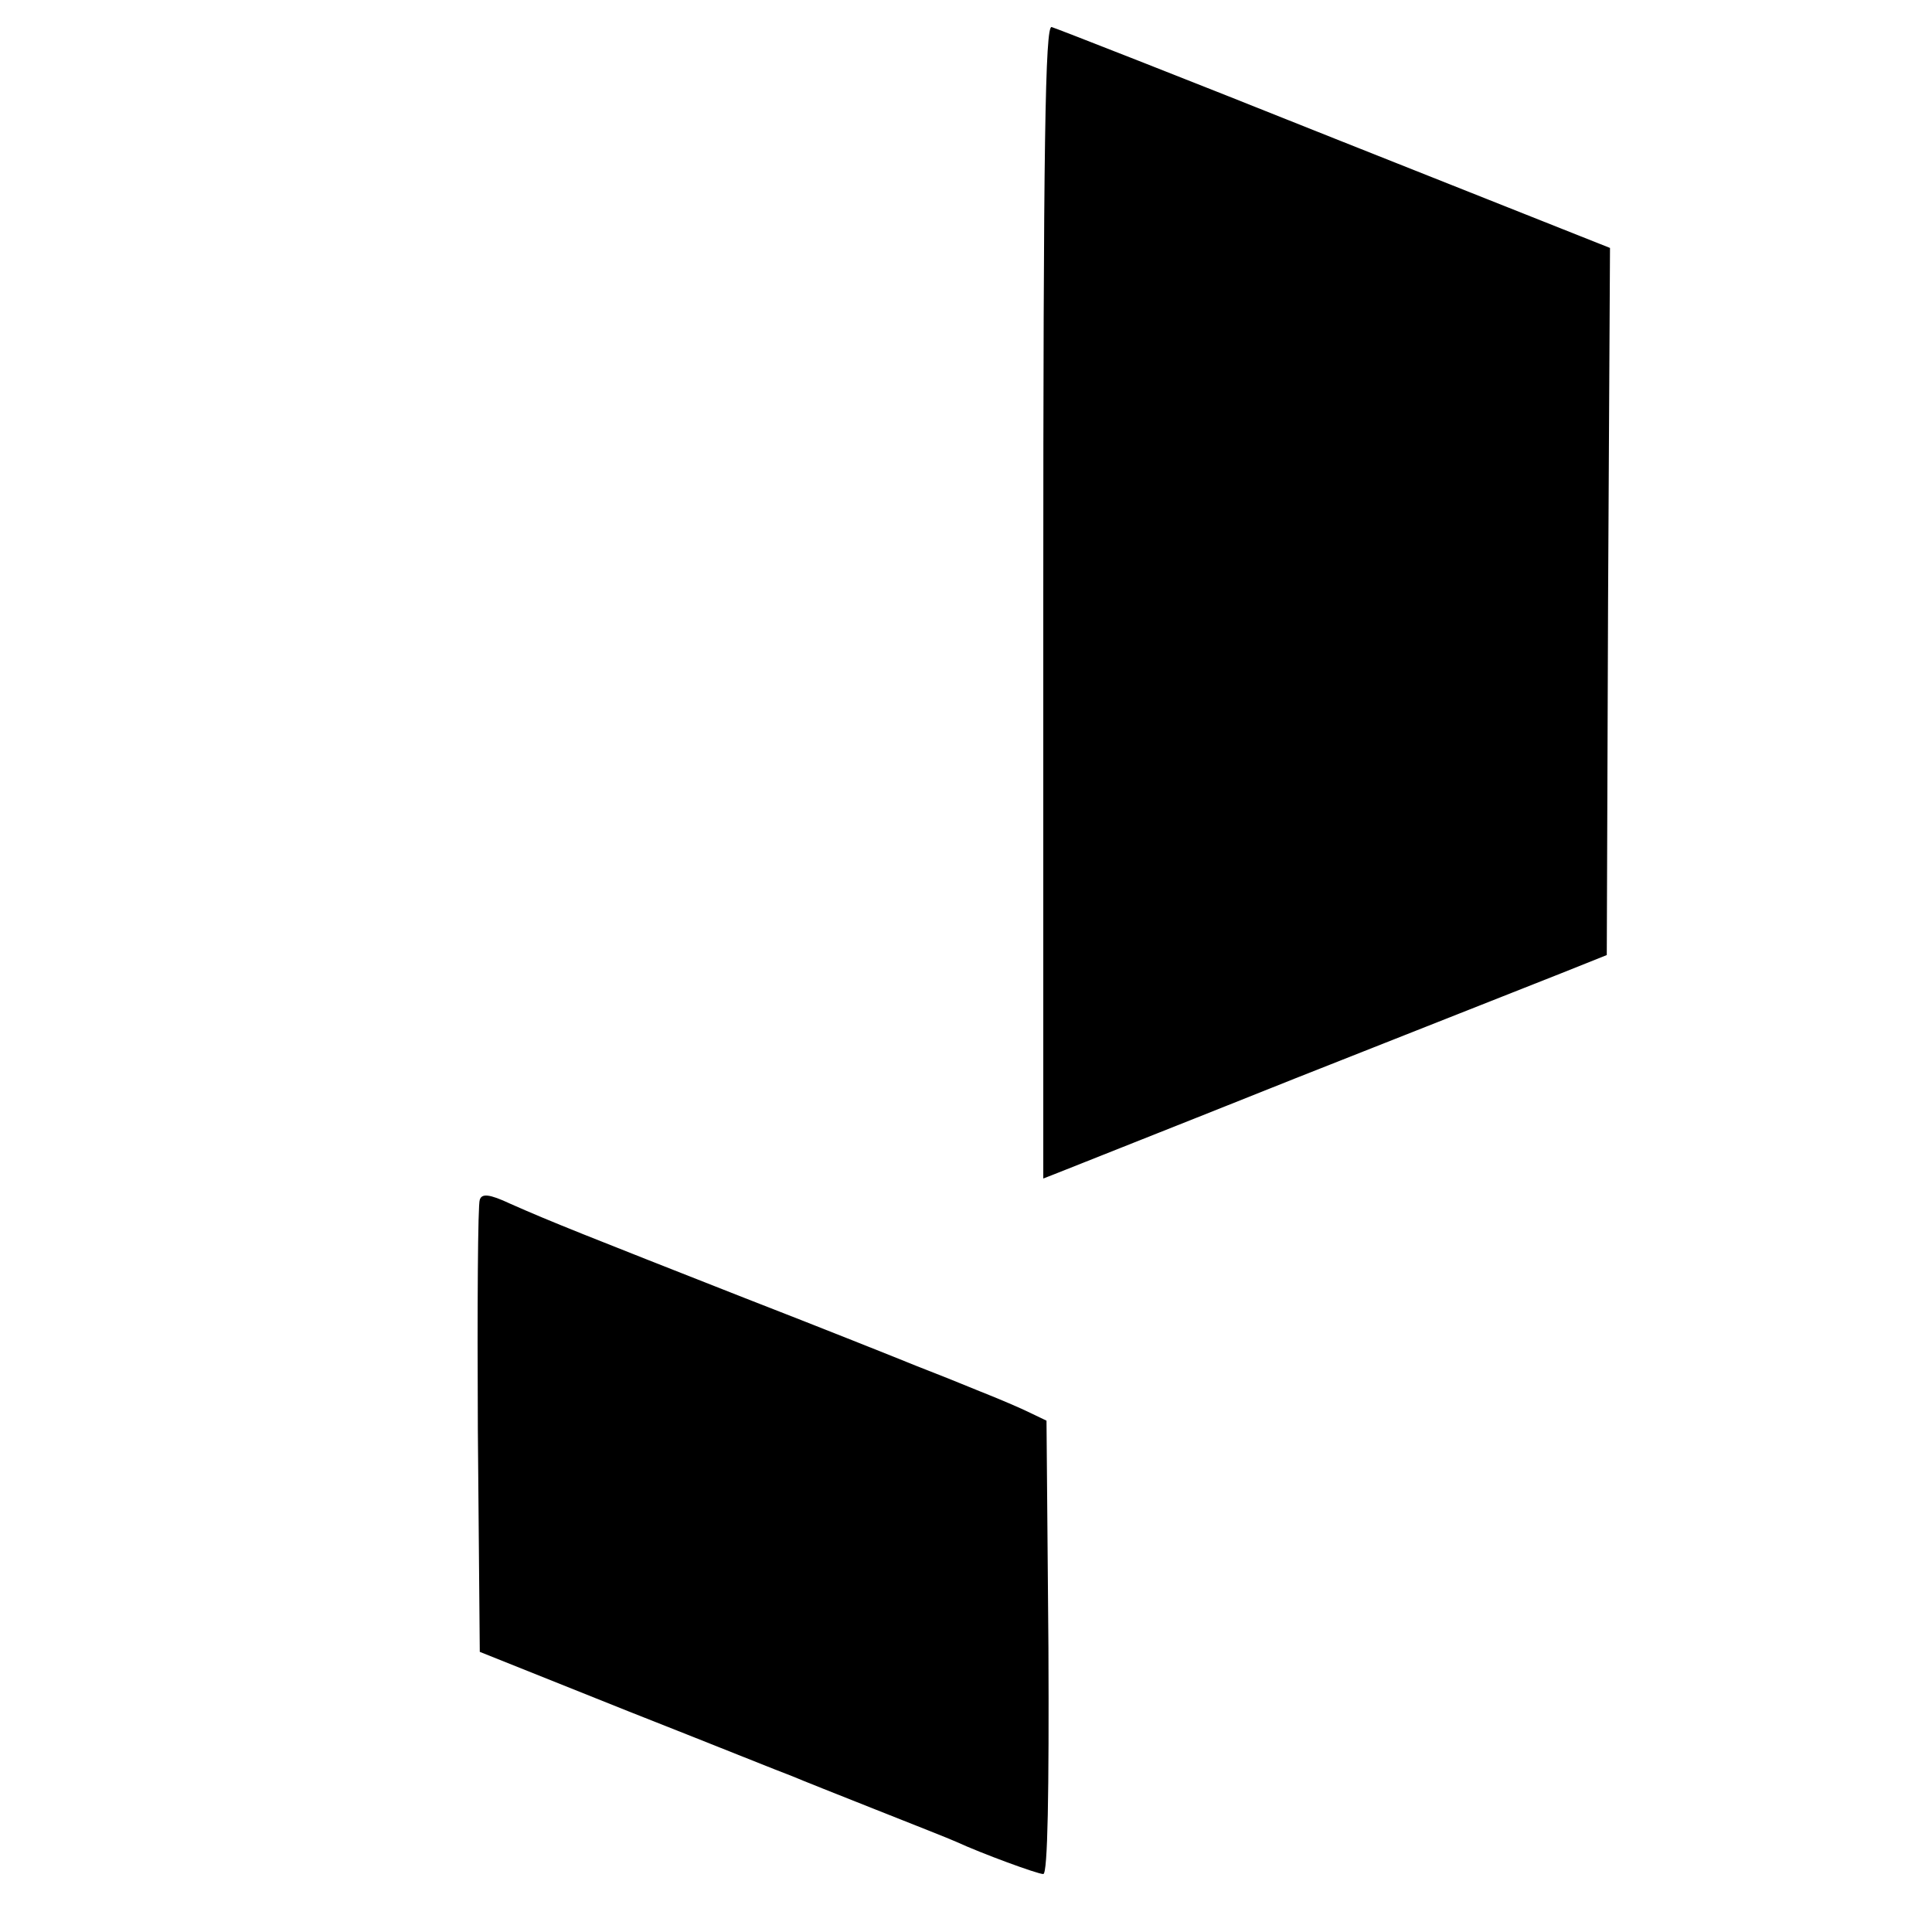
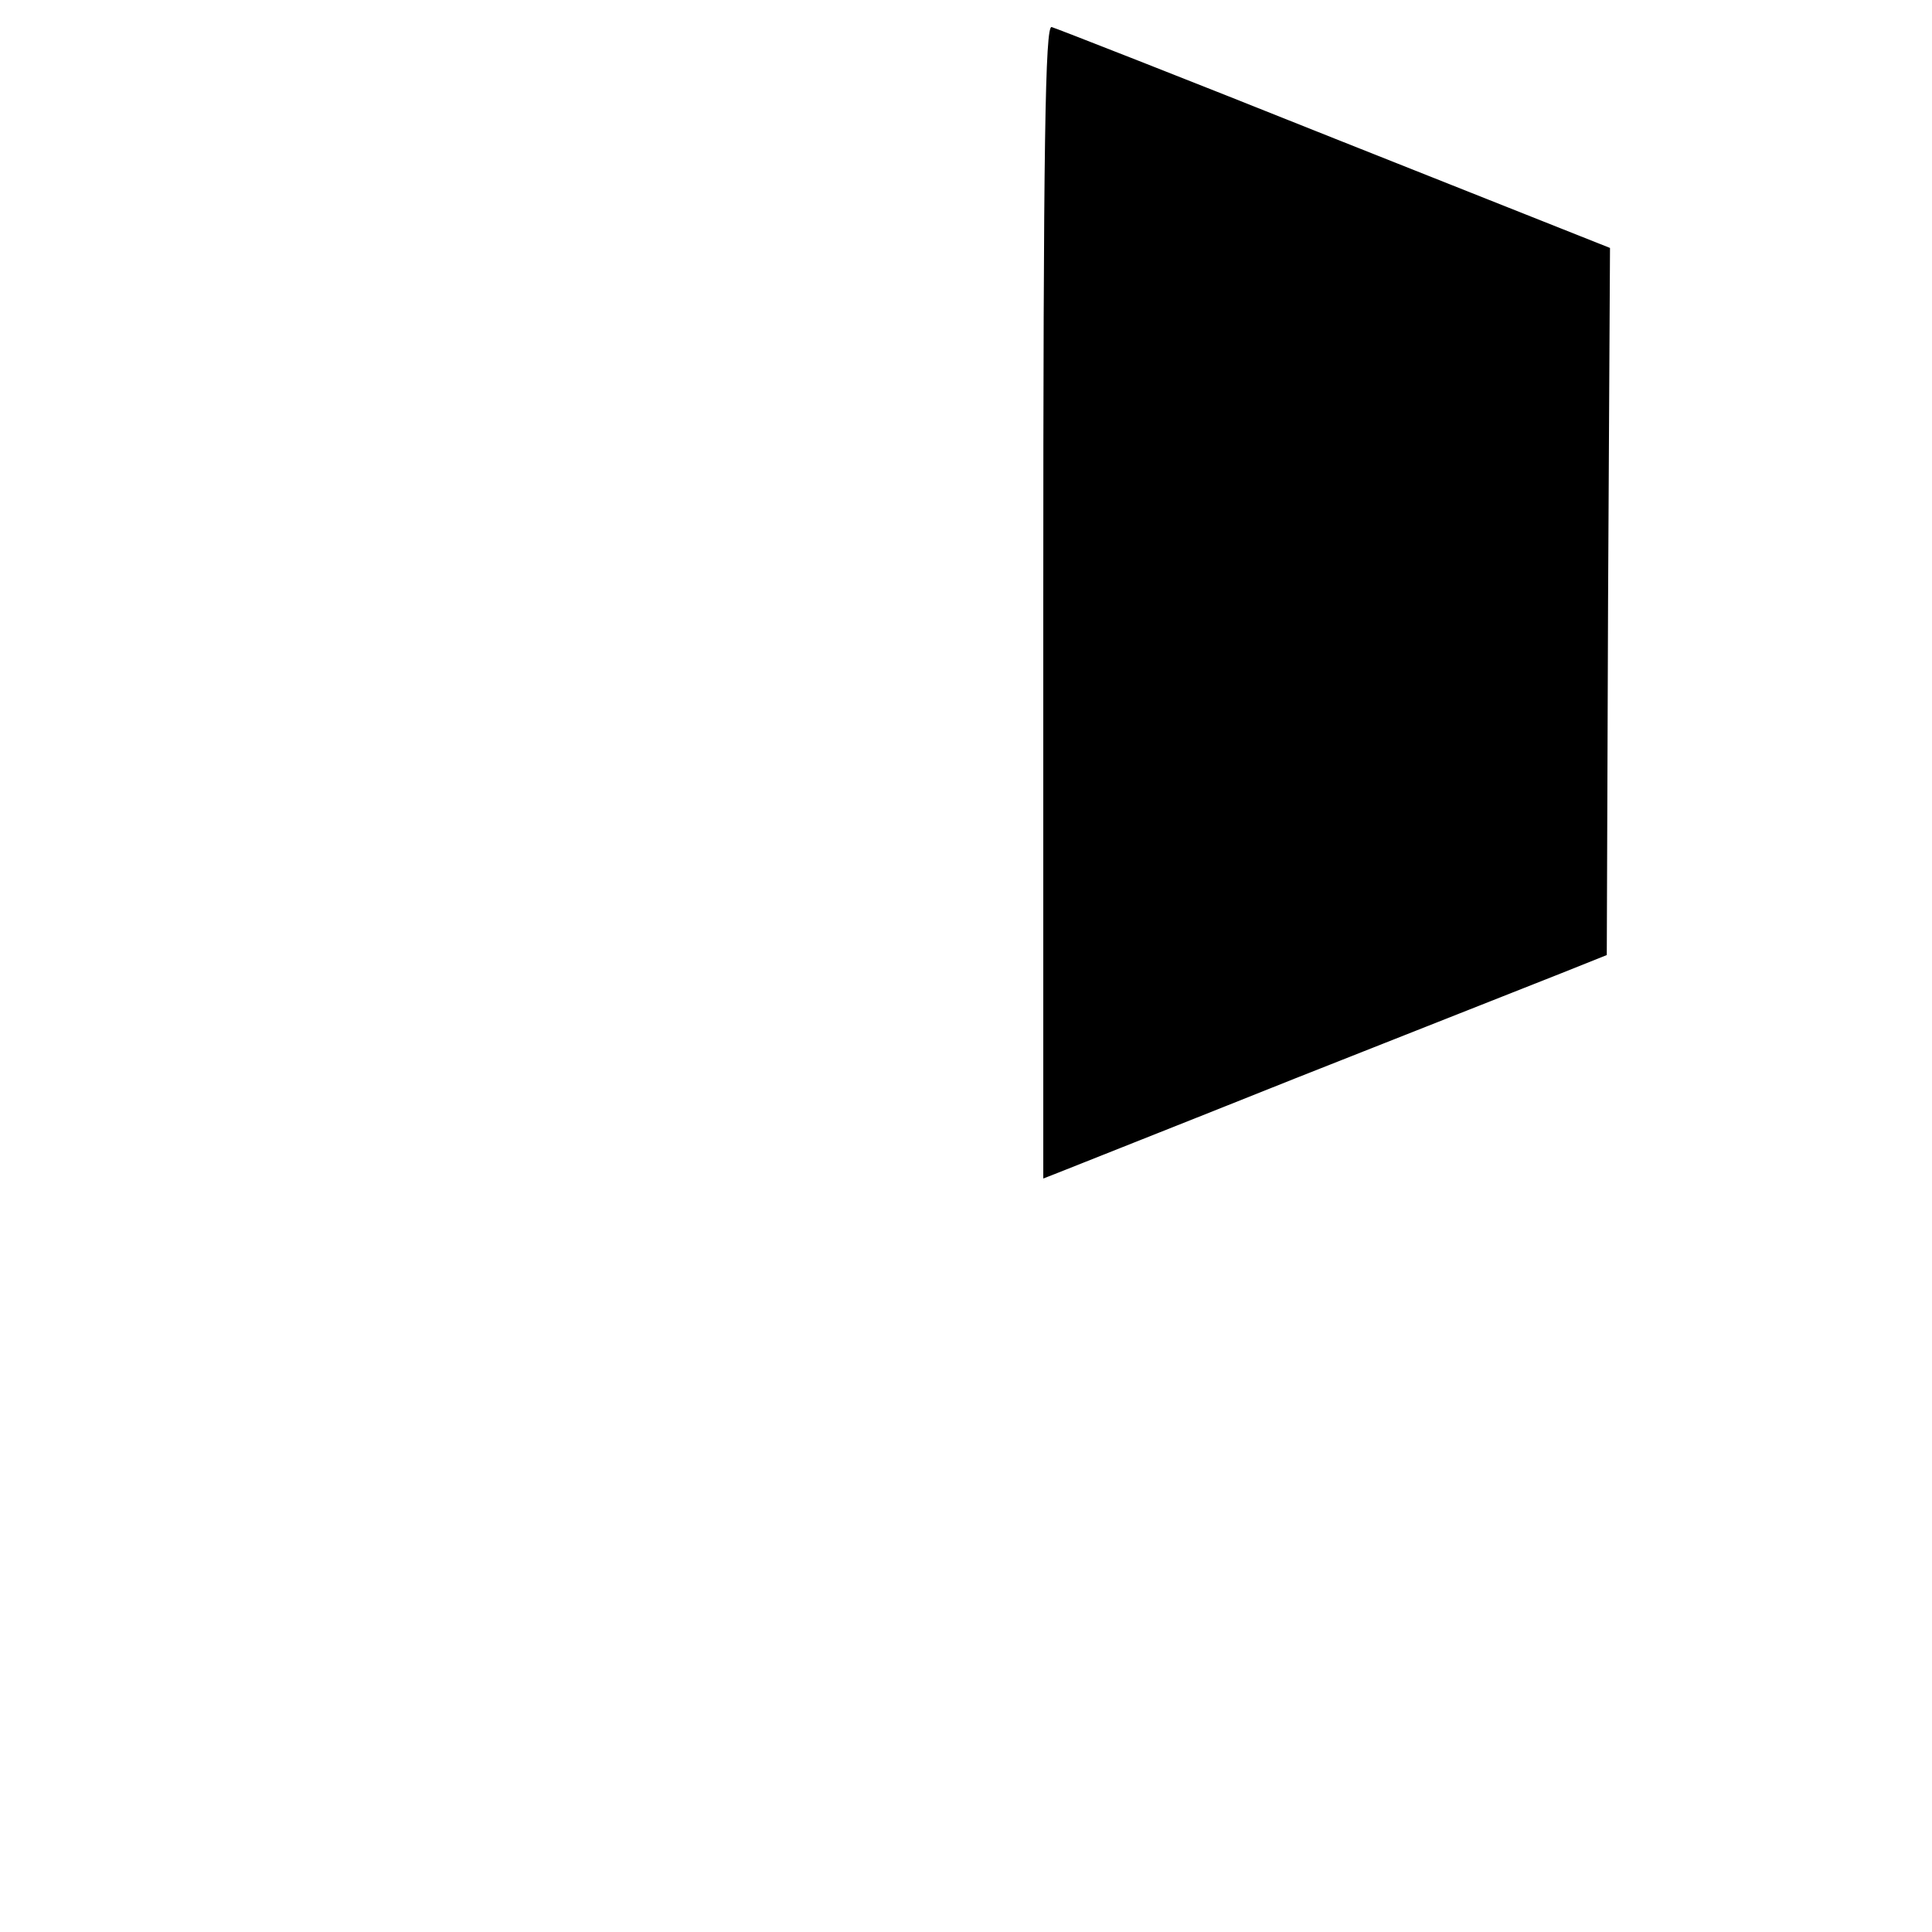
<svg xmlns="http://www.w3.org/2000/svg" version="1.0" width="300pt" height="300pt" viewBox="0 0 300 300" preserveAspectRatio="xMidYMid meet">
  <g transform="translate(0,300) scale(0.1,-0.1)" fill="#000000" stroke="none">
    <path d="M1620 2066 l0 -896 23 9 c12 5 177 70 367 146 190 75 377 149 415 164 l70 28 2 549 3 549 -428 170 c-235 94 -432 171 -439 173 -10 3 -13 -177 -13 -892z" />
-     <path d="M745 1137 c-3 -6 -4 -167 -3 -357 l3 -345 230 -92 c127 -50 241 -96 255 -101 14 -6 72 -29 130 -52 58 -23 114 -45 125 -50 39 -18 126 -50 135 -50 7 0 9 128 8 352 l-3 352 -25 12 c-14 7 -49 22 -77 33 -29 12 -74 30 -100 40 -27 11 -147 59 -268 106 -244 96 -300 118 -363 146 -32 15 -44 16 -47 6z" />
  </g>
</svg>